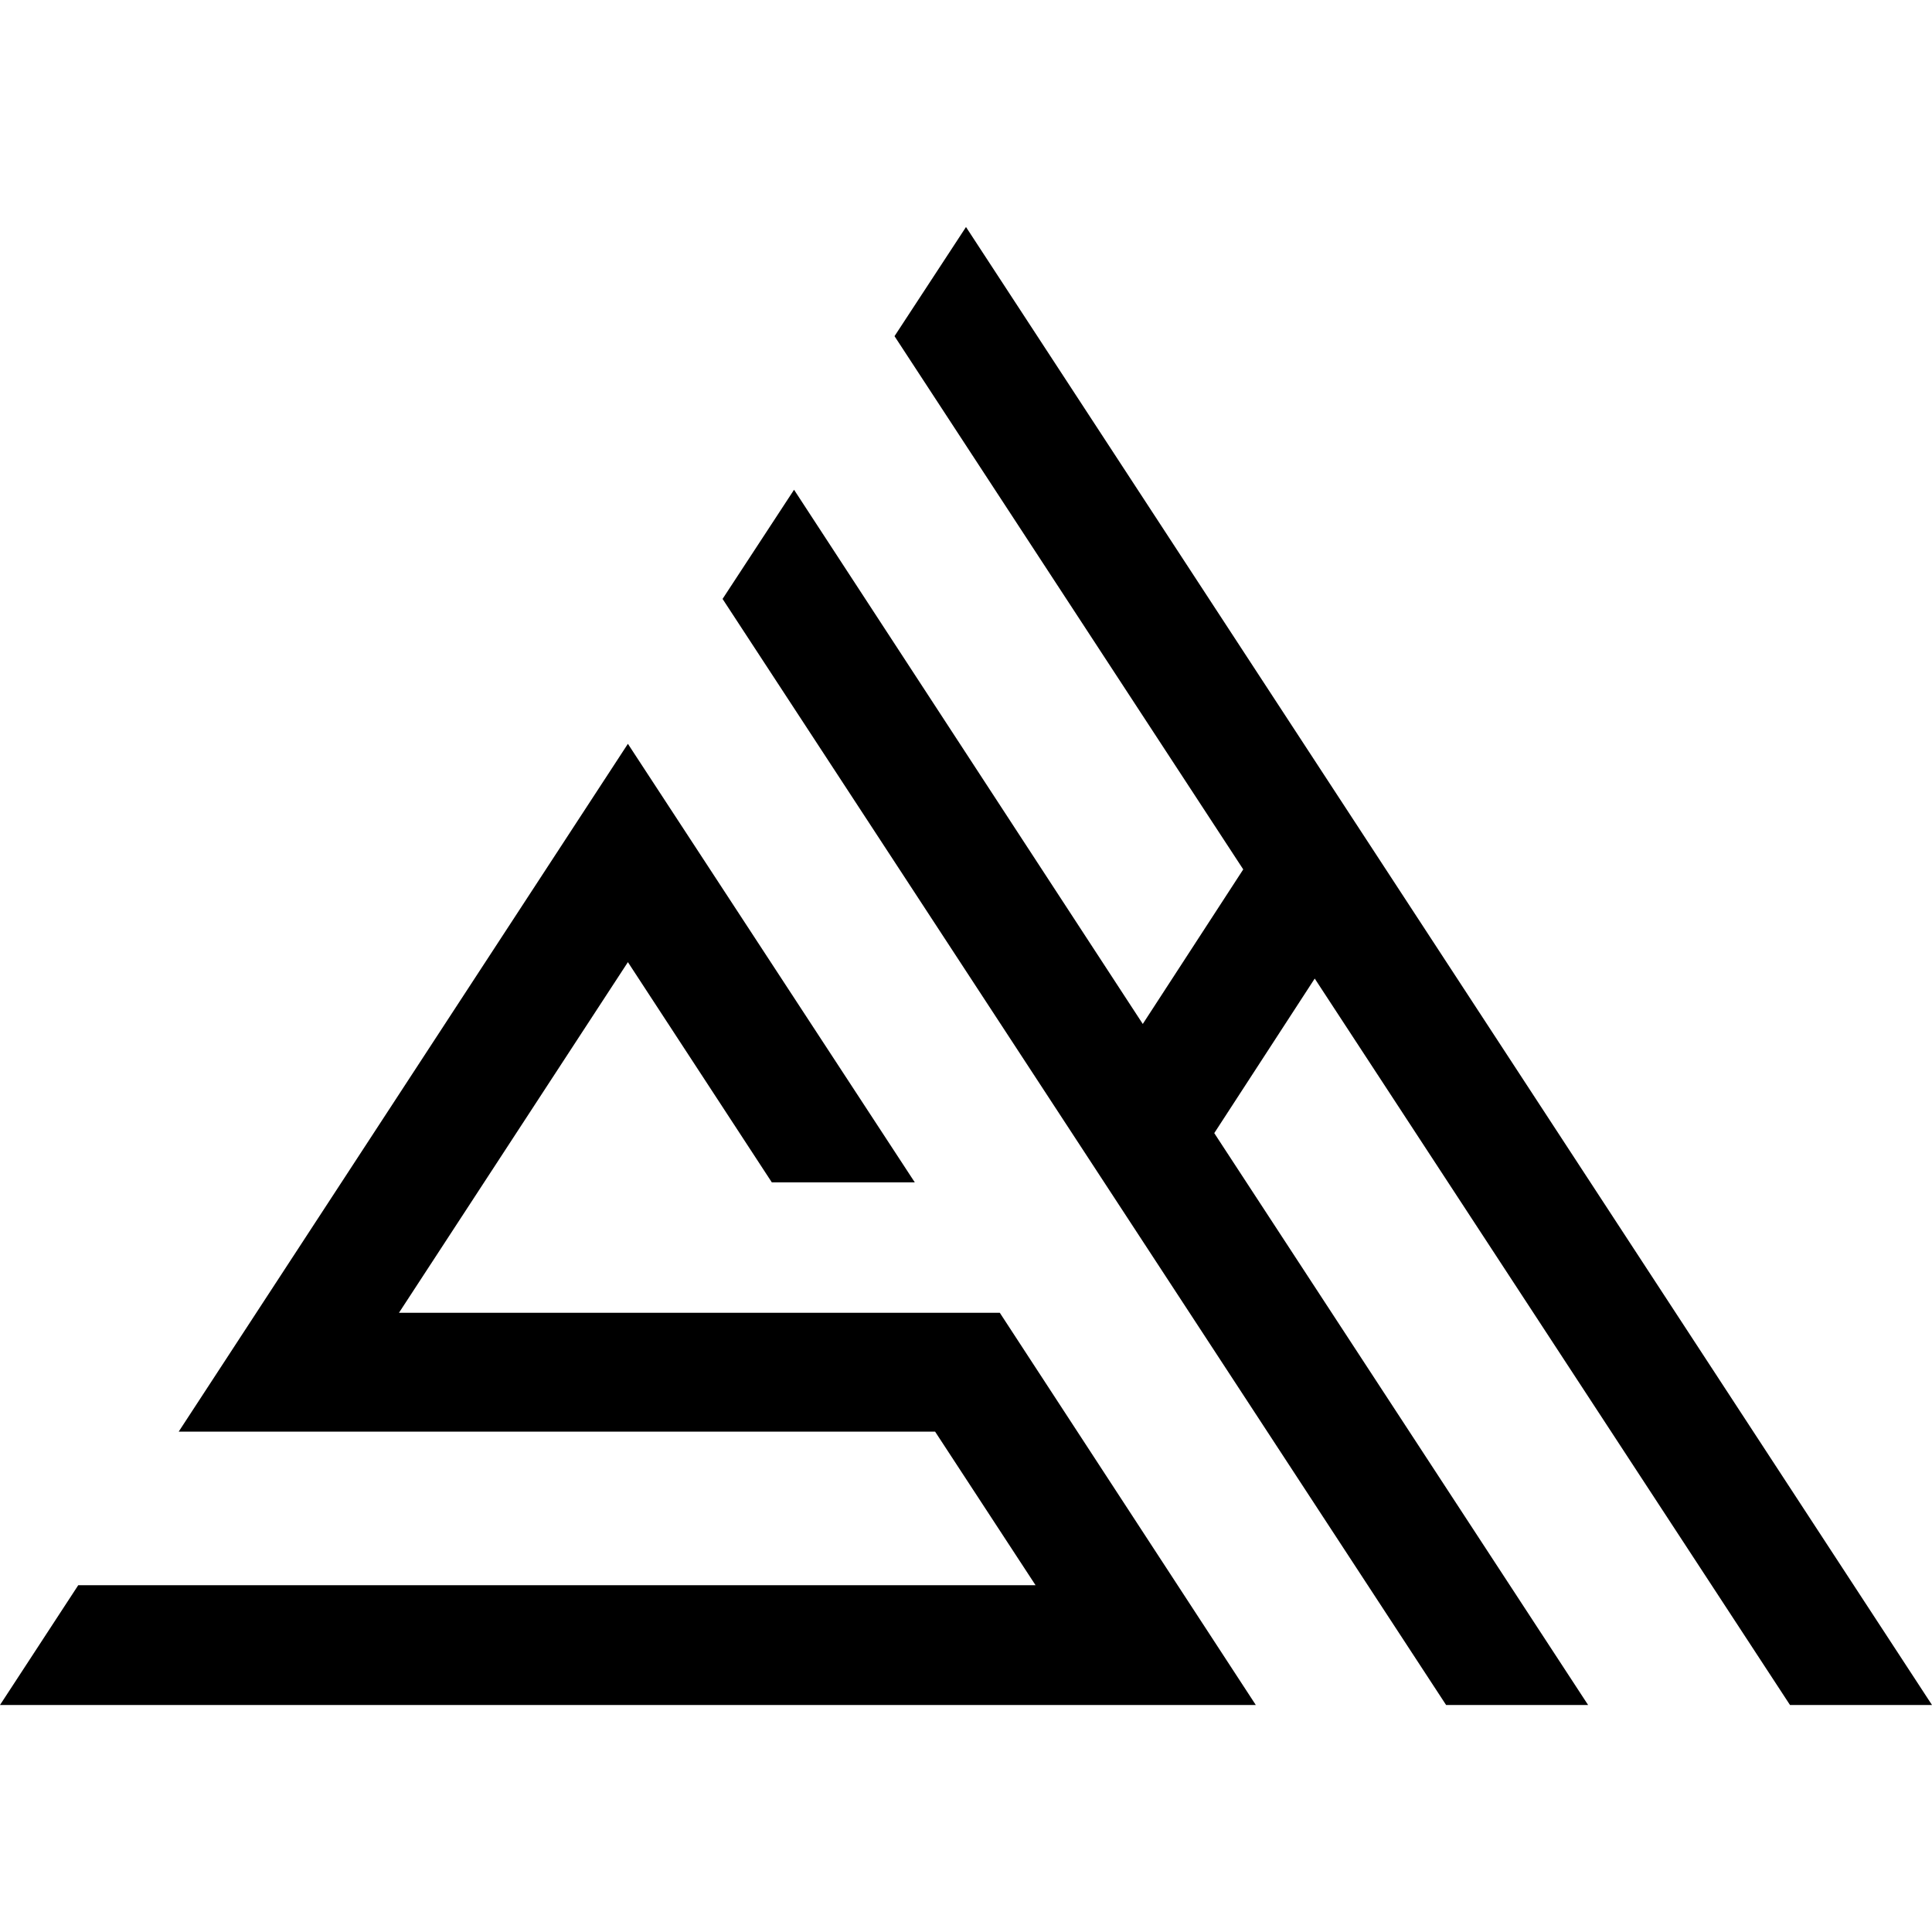
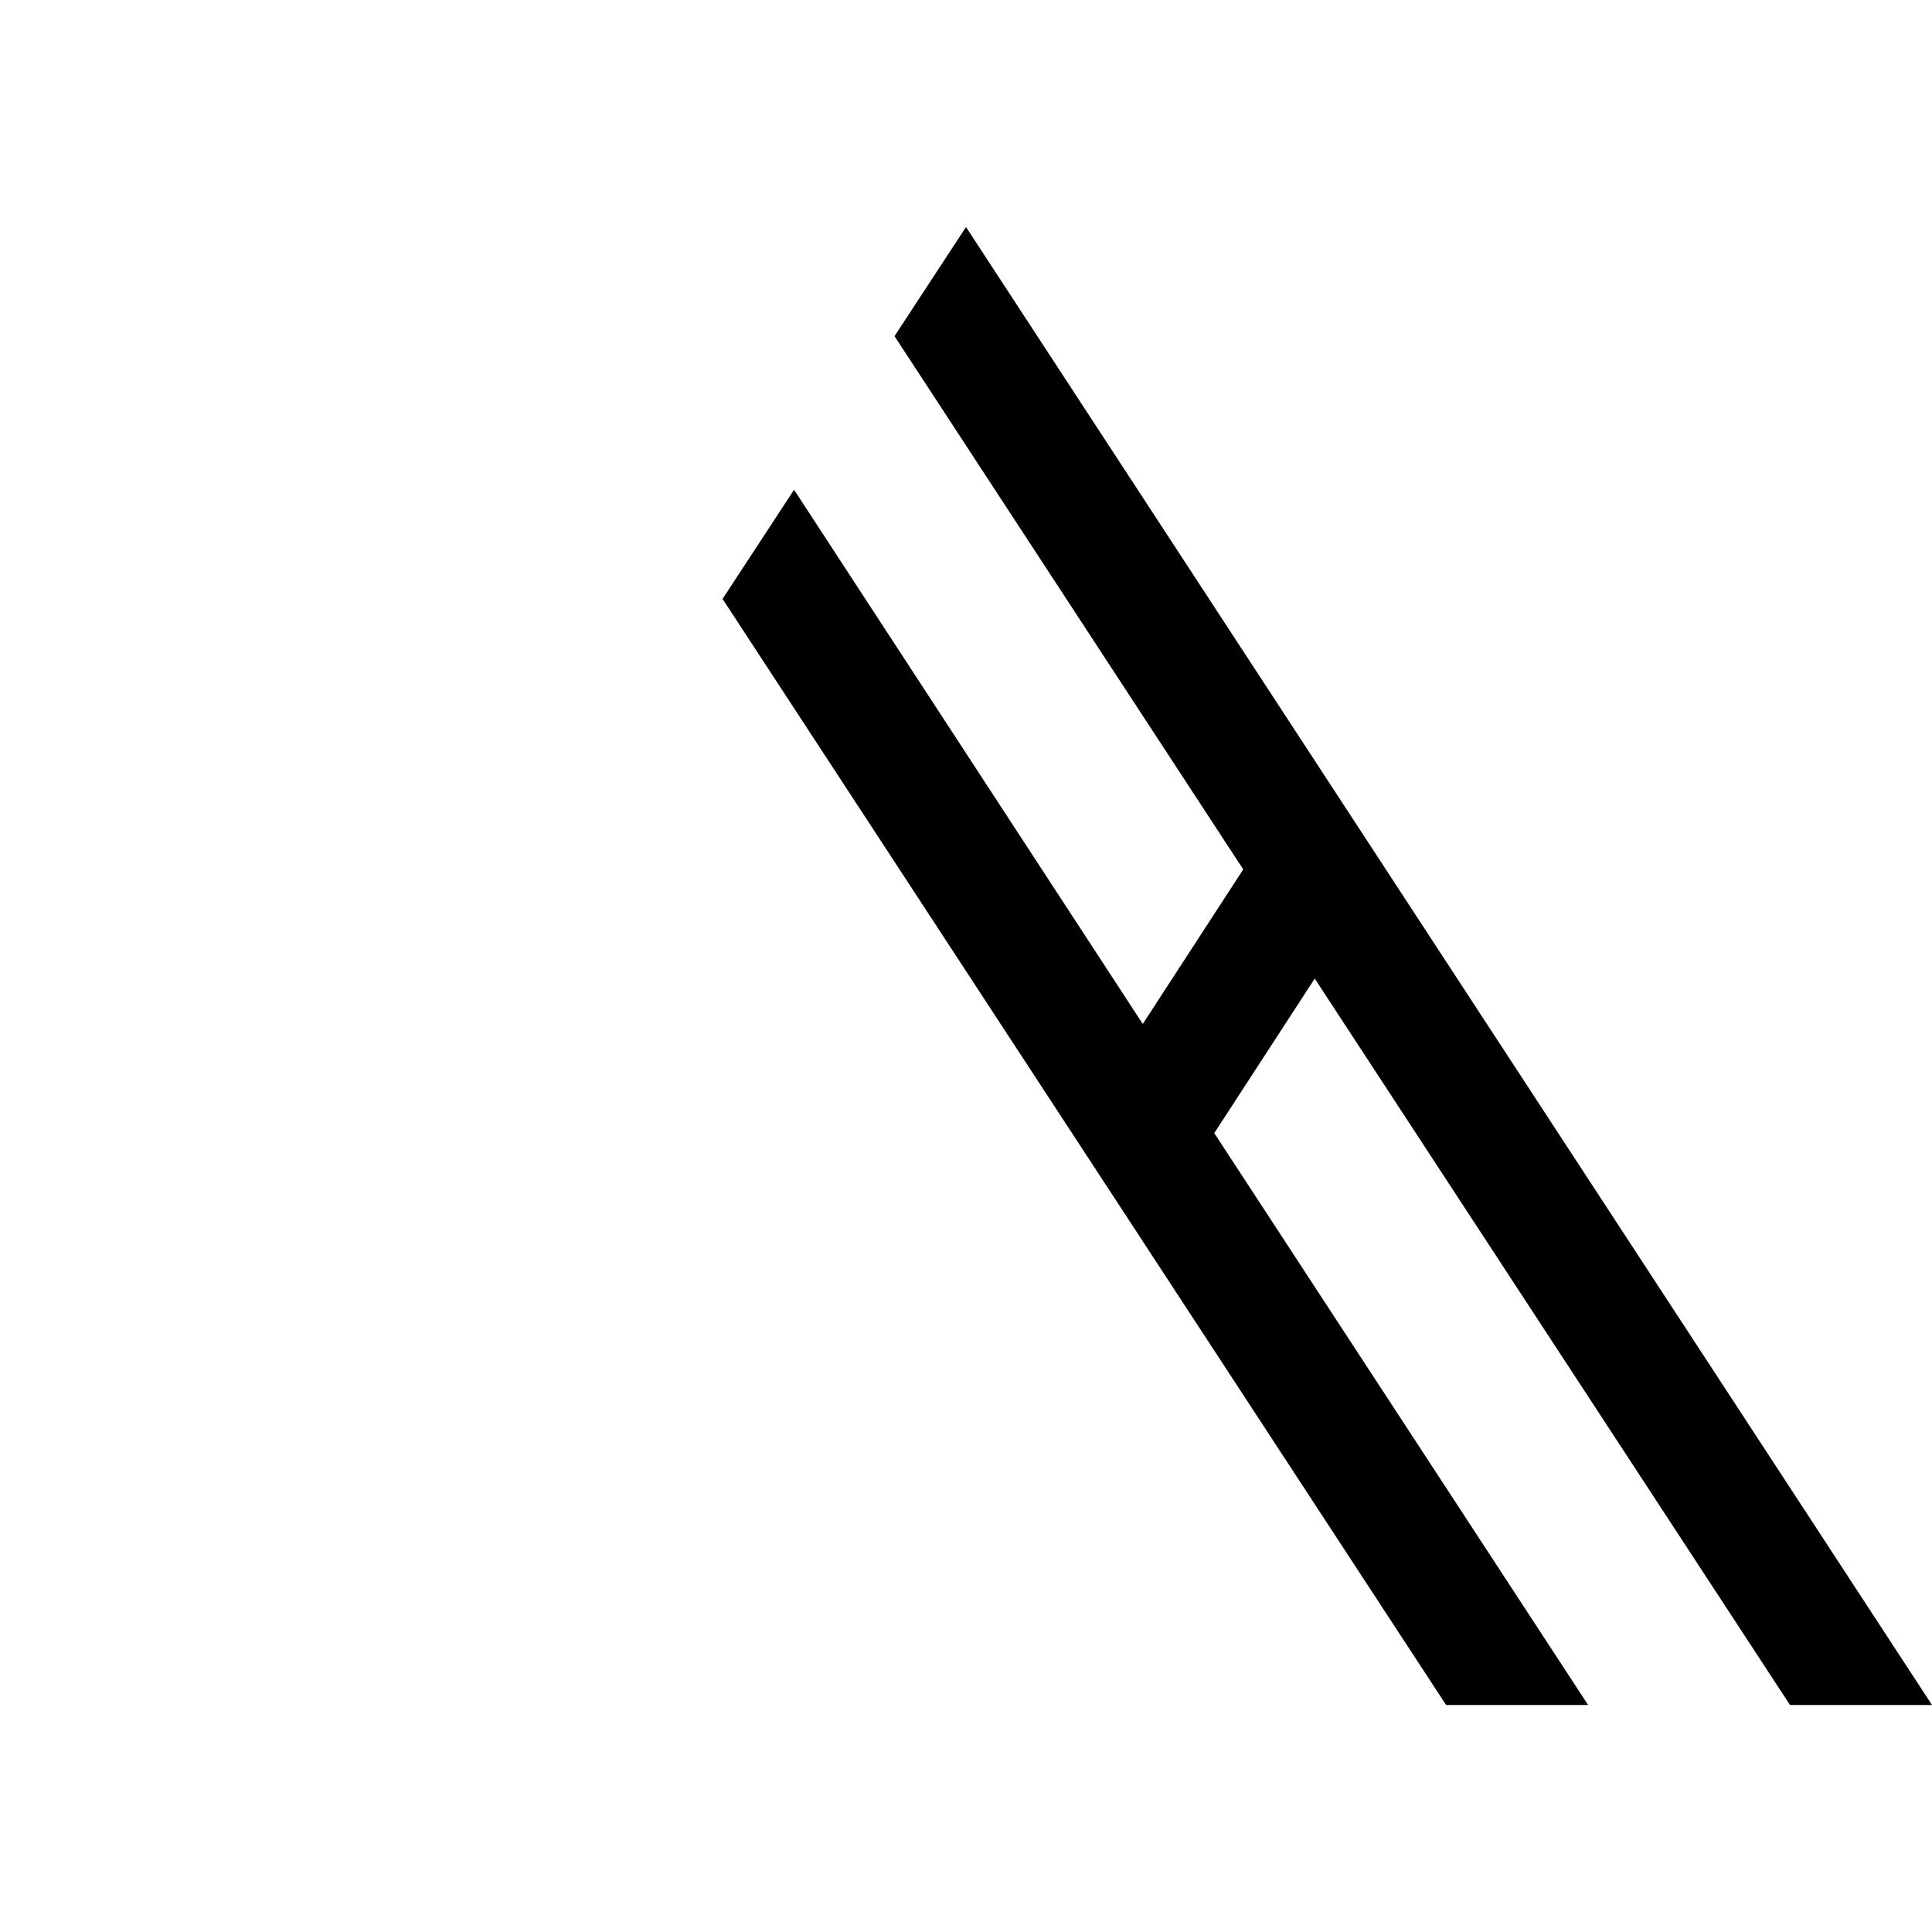
<svg xmlns="http://www.w3.org/2000/svg" width="200" height="200" viewBox="0 0 200 200" fill="none">
-   <path d="M41.3 135.9L65 99.6L79.9 122.4H94.7L65 77L18.5 148.2H96.8L107.2 164.1H8.1L0 176.5H130L103.5 135.9H41.3Z" fill="black" />
  <path d="M100 23.5L92.6 34.8L128.7 90L118.3 106L82.2 50.7L74.8 62L149.7 176.5H164.4L125.7 117.3L136.1 101.3L185.3 176.5H200L100 23.5Z" fill="black" />
</svg>